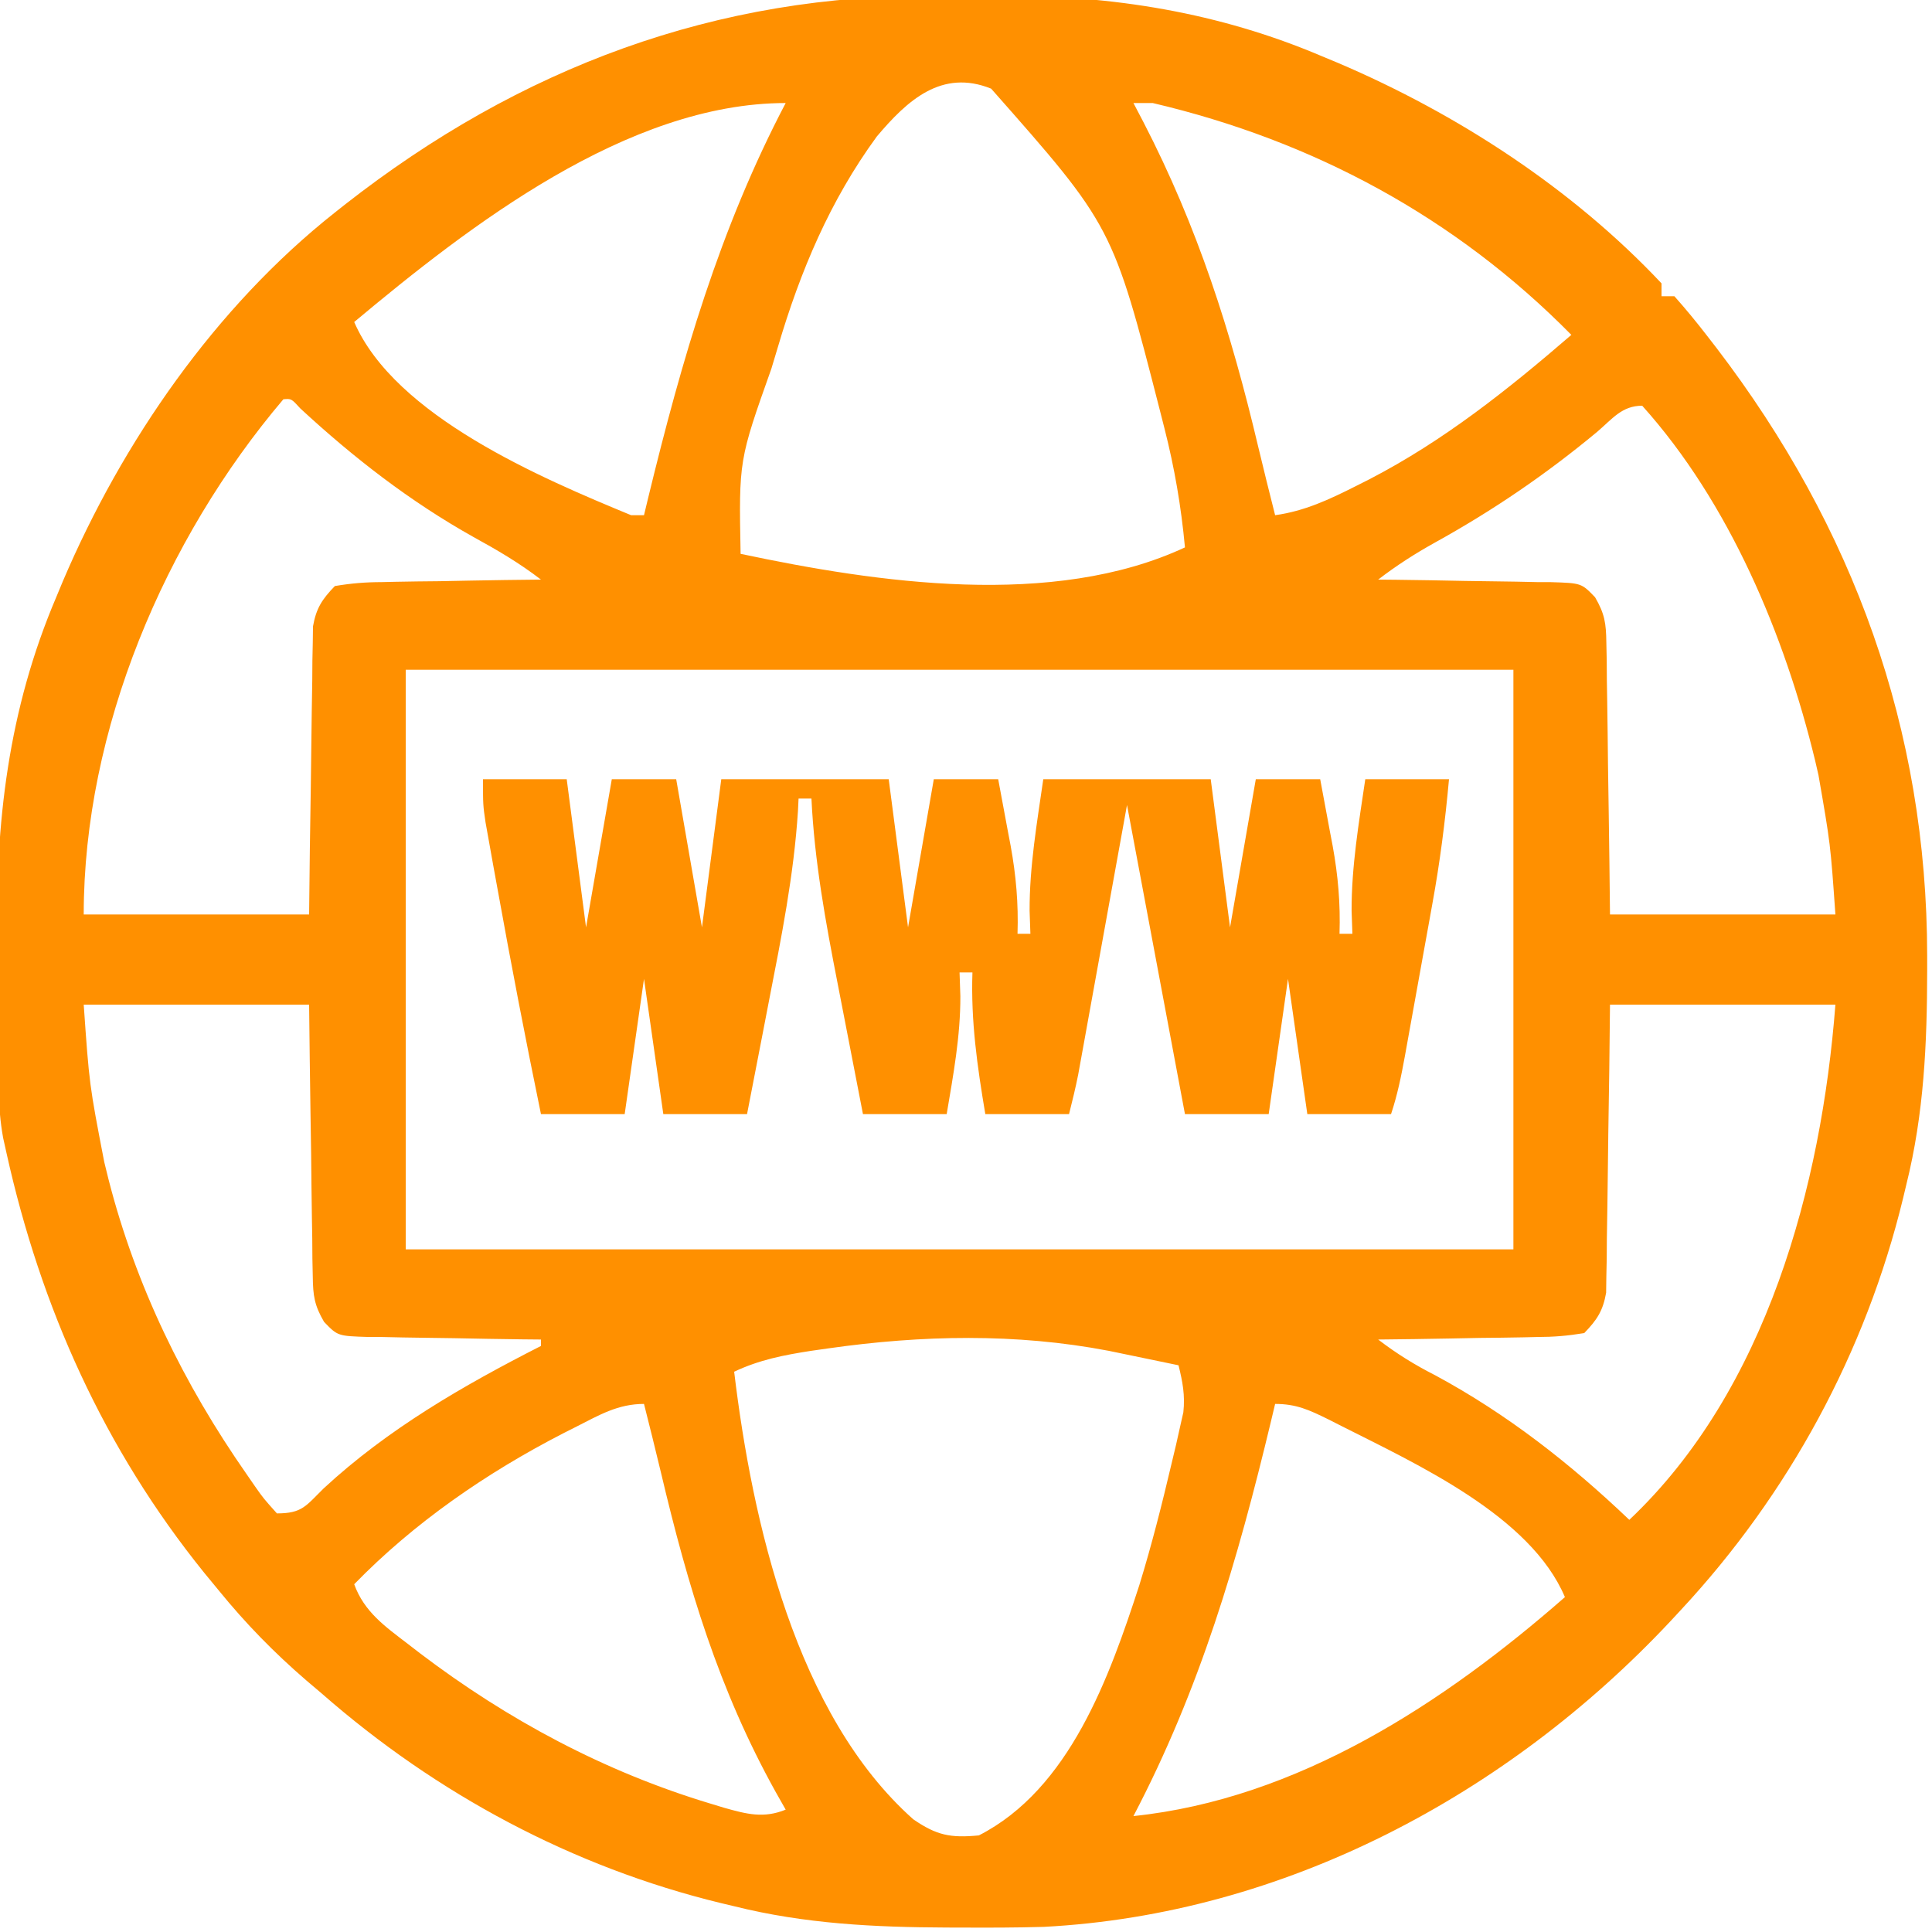
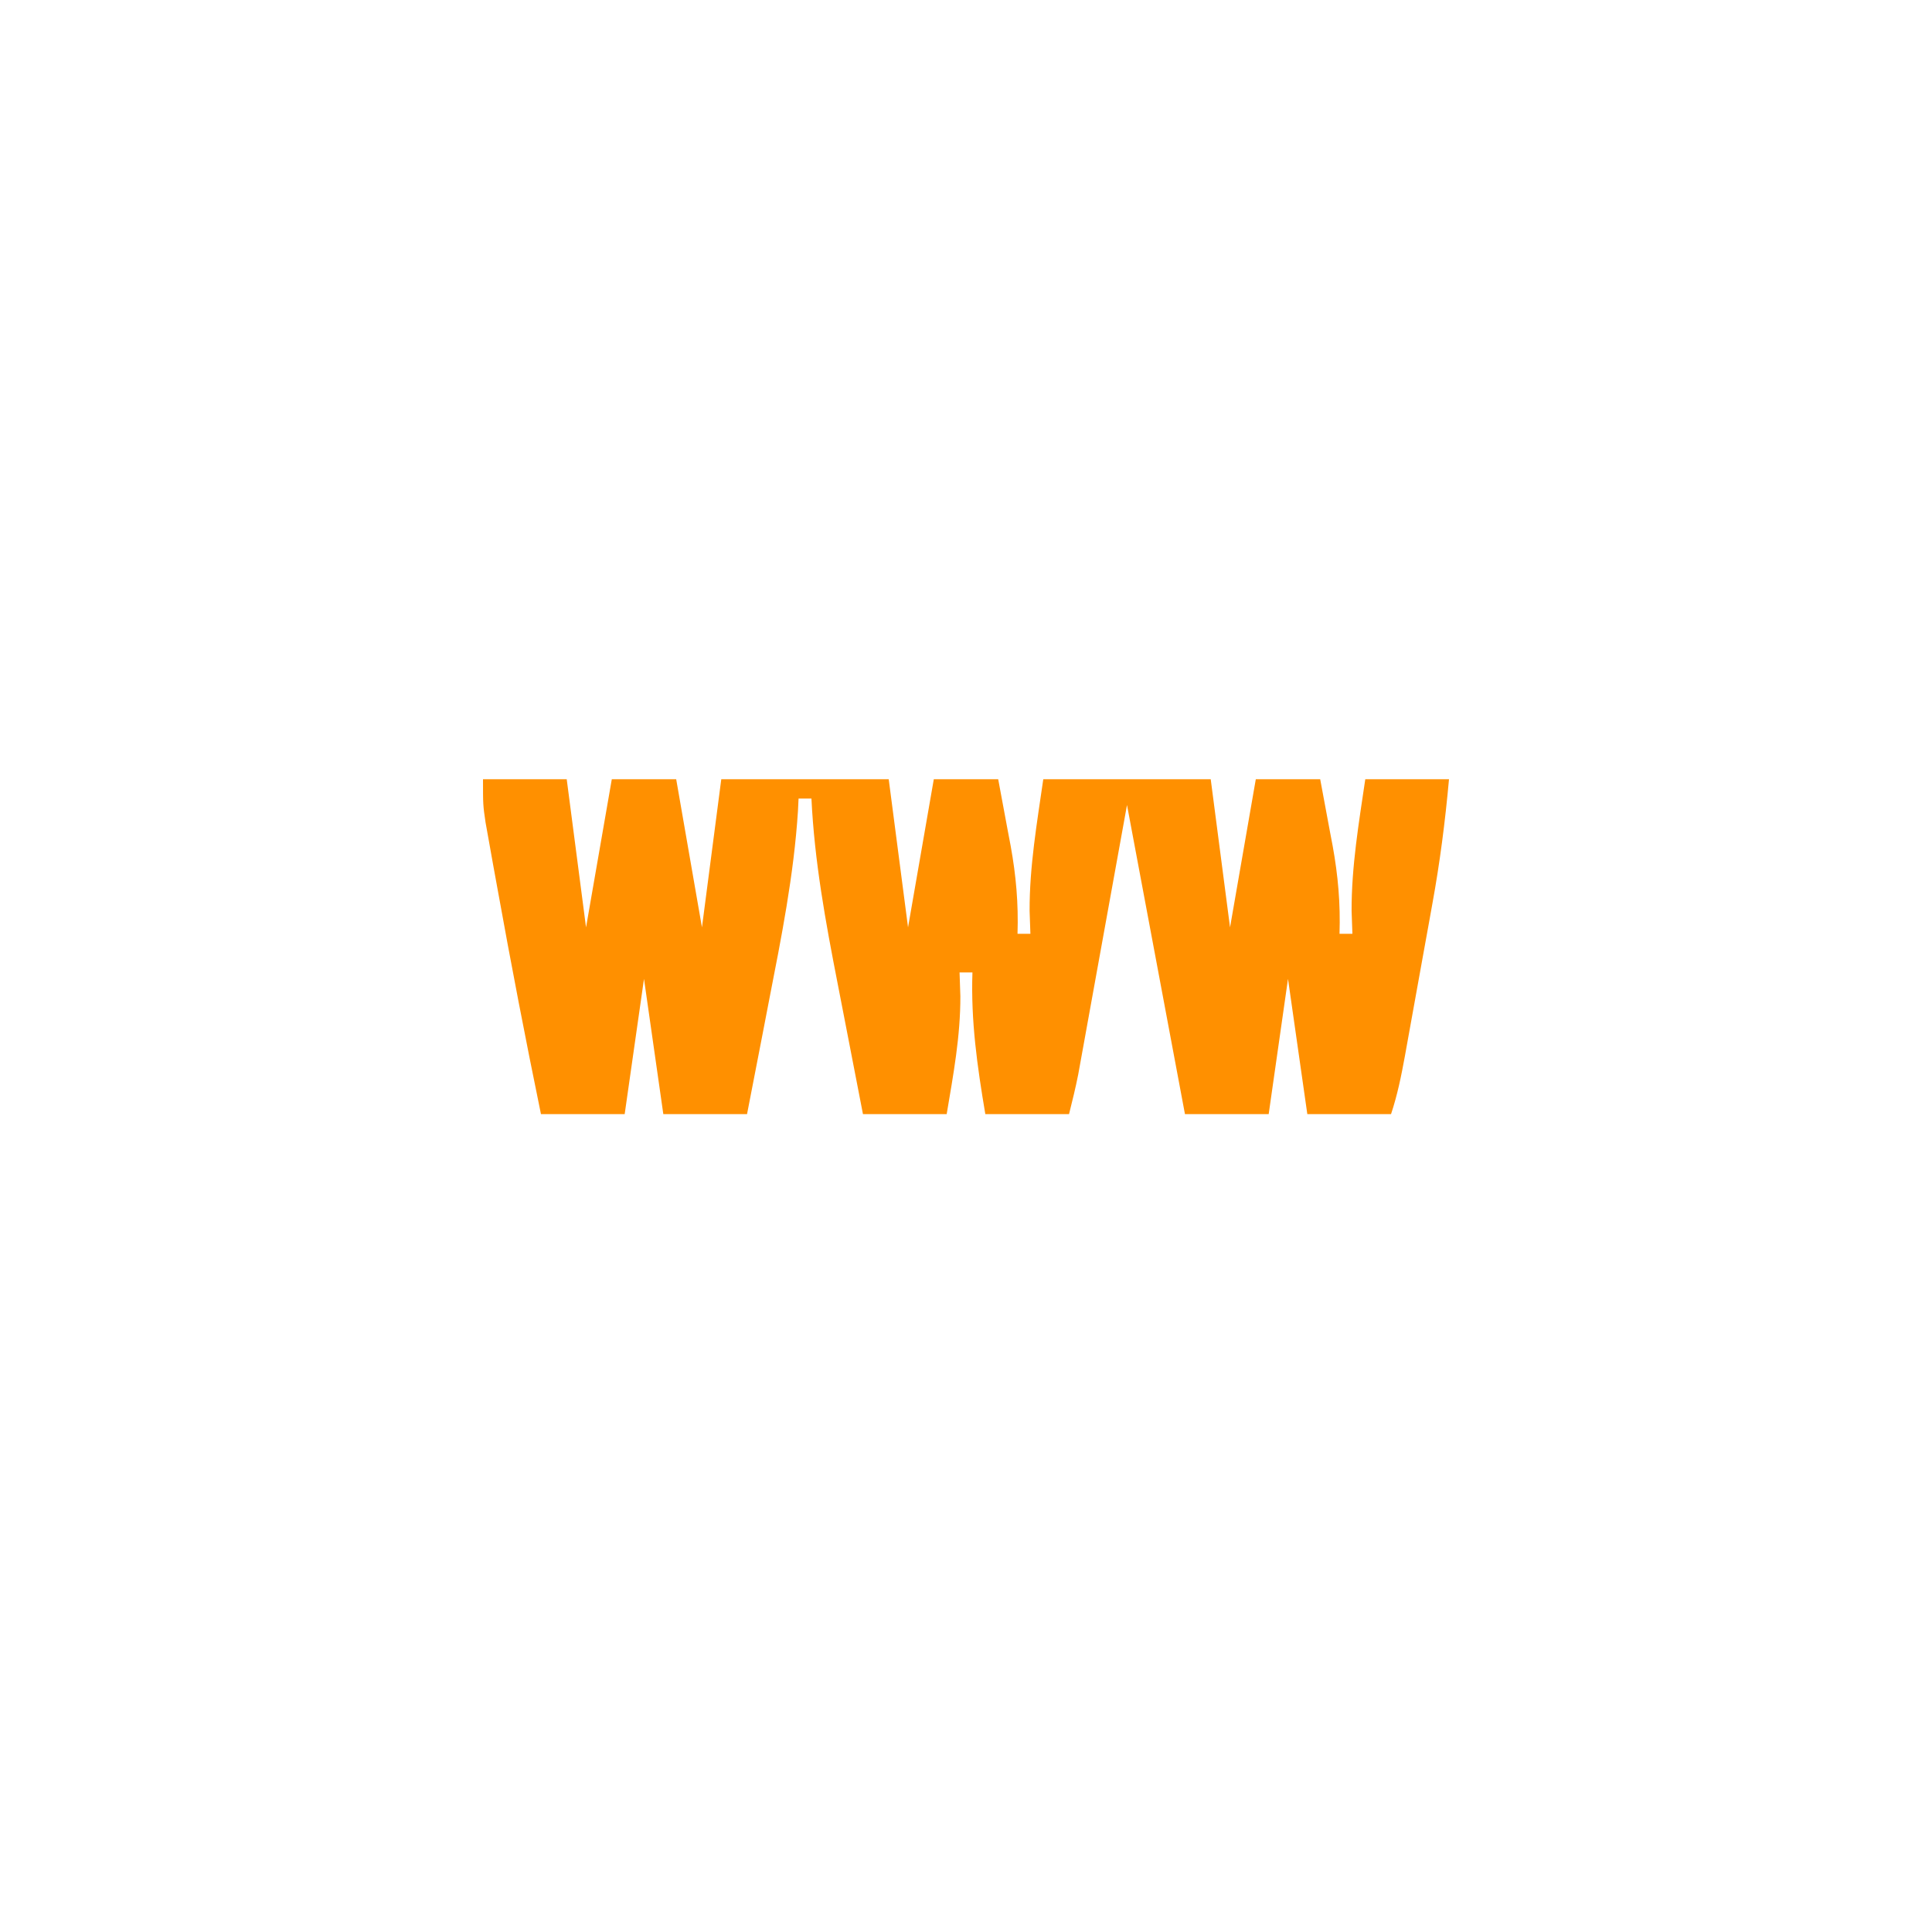
<svg xmlns="http://www.w3.org/2000/svg" version="1.1" width="300" height="300">
-   <path d="M0 0 C3.206 0.027 6.408 0 9.613 -0.032 C26.941 -0.062 43.491 2.568 59.52 9.402 C60.335 9.741 61.15 10.079 61.989 10.428 C80.49 18.318 98.364 29.929 112.207 44.652 C112.207 45.312 112.207 45.972 112.207 46.652 C112.867 46.652 113.527 46.652 114.207 46.652 C115.987 48.654 117.637 50.658 119.27 52.777 C120.005 53.726 120.005 53.726 120.755 54.695 C142.011 82.52 153.429 113.922 153.457 149.027 C153.458 149.789 153.458 150.55 153.459 151.335 C153.443 162.709 152.972 173.58 150.207 184.652 C150.046 185.328 149.885 186.004 149.719 186.701 C143.912 210.64 131.951 232.653 115.207 250.652 C114.644 251.259 114.08 251.866 113.5 252.492 C88.254 279.385 53.599 297.915 16.273 299.856 C12.022 299.979 7.773 299.986 3.52 299.964 C2.396 299.962 2.396 299.962 1.249 299.959 C-10.021 299.913 -20.824 299.391 -31.793 296.652 C-32.469 296.491 -33.146 296.33 -33.842 296.164 C-56.856 290.581 -78.025 279.216 -95.793 263.652 C-96.994 262.633 -96.994 262.633 -98.219 261.593 C-103.213 257.288 -107.636 252.766 -111.793 247.652 C-112.554 246.729 -113.314 245.806 -114.098 244.855 C-129.63 225.607 -139.456 203.731 -144.793 179.652 C-144.963 178.885 -145.133 178.118 -145.309 177.328 C-145.771 174.772 -145.945 172.42 -145.986 169.828 C-146.002 168.895 -146.018 167.962 -146.035 167.001 C-146.08 162.689 -146.12 158.378 -146.143 154.066 C-146.159 151.818 -146.187 149.571 -146.225 147.324 C-146.547 128.43 -144.516 110.866 -137.043 93.339 C-136.704 92.524 -136.366 91.709 -136.017 90.87 C-126.787 69.227 -112.349 48.331 -93.793 33.652 C-93.292 33.255 -92.792 32.859 -92.276 32.45 C-65.135 11.186 -34.577 -0.343 0 0 Z M-9.648 21.855 C-16.91 31.793 -21.512 42.724 -24.98 54.464 C-25.321 55.596 -25.661 56.727 -26.011 57.893 C-31.069 72.134 -31.069 72.134 -30.793 86.652 C-9.597 91.145 17.723 95.189 38.207 85.652 C37.618 79.313 36.591 73.317 35.02 67.152 C34.8 66.287 34.58 65.422 34.353 64.53 C26.983 35.777 26.983 35.777 8.109 14.417 C0.444 11.332 -4.899 16.215 -9.648 21.855 Z M-90.793 50.652 C-84.439 65.296 -61.655 74.928 -47.793 80.652 C-47.133 80.652 -46.473 80.652 -45.793 80.652 C-45.574 79.74 -45.355 78.829 -45.129 77.89 C-39.929 56.527 -34.062 36.207 -23.793 16.652 C-48.367 16.652 -72.983 35.77 -90.793 50.652 Z M30.207 16.652 C30.715 17.621 31.223 18.591 31.746 19.589 C40.186 35.918 45.35 52.13 49.576 70 C50.423 73.558 51.312 77.105 52.207 80.652 C56.784 80.018 60.625 78.213 64.707 76.152 C65.411 75.797 66.115 75.441 66.841 75.075 C78.404 69.095 88.389 61.126 98.207 52.652 C80.218 34.405 58.153 22.509 33.207 16.652 C32.217 16.652 31.227 16.652 30.207 16.652 Z M-101.793 62.652 C-120.222 84.371 -132.793 113.985 -132.793 142.652 C-121.243 142.652 -109.693 142.652 -97.793 142.652 C-97.756 139.305 -97.718 135.959 -97.68 132.511 C-97.633 129.271 -97.582 126.031 -97.531 122.791 C-97.497 120.539 -97.469 118.287 -97.447 116.034 C-97.413 112.797 -97.361 109.561 -97.305 106.324 C-97.298 105.316 -97.292 104.309 -97.285 103.271 C-97.266 102.33 -97.246 101.39 -97.225 100.42 C-97.214 99.594 -97.203 98.768 -97.192 97.917 C-96.695 95.093 -95.777 93.705 -93.793 91.652 C-91.228 91.225 -89.07 91.047 -86.5 91.042 C-85.441 91.018 -85.441 91.018 -84.361 90.992 C-82.109 90.944 -79.858 90.923 -77.605 90.902 C-76.077 90.874 -74.549 90.844 -73.021 90.812 C-69.279 90.738 -65.536 90.689 -61.793 90.652 C-65.143 88.076 -68.583 86.058 -72.293 84.027 C-82.145 78.504 -90.859 71.748 -99.148 64.085 C-100.555 62.542 -100.555 62.542 -101.793 62.652 Z M102.207 67.714 C94.254 74.316 86.059 79.903 77.028 84.9 C73.904 86.635 71.038 88.477 68.207 90.652 C69.161 90.661 70.114 90.671 71.097 90.68 C74.636 90.72 78.175 90.786 81.714 90.859 C83.246 90.888 84.777 90.909 86.309 90.923 C88.511 90.944 90.712 90.991 92.914 91.042 C93.599 91.044 94.283 91.045 94.988 91.046 C99.764 91.193 99.764 91.193 101.885 93.388 C103.392 95.969 103.6 97.452 103.639 100.42 C103.669 101.831 103.669 101.831 103.699 103.271 C103.706 104.278 103.712 105.286 103.719 106.324 C103.737 107.361 103.755 108.399 103.773 109.468 C103.827 112.779 103.861 116.09 103.895 119.402 C103.928 121.648 103.962 123.894 103.998 126.14 C104.086 131.644 104.146 137.147 104.207 142.652 C115.757 142.652 127.307 142.652 139.207 142.652 C138.438 131.697 138.438 131.697 136.582 121.027 C136.323 119.901 136.323 119.901 136.059 118.751 C131.35 99.303 122.738 78.709 109.207 63.652 C106.043 63.652 104.575 65.7 102.207 67.714 Z M-82.793 104.652 C-82.793 134.352 -82.793 164.052 -82.793 194.652 C-26.033 194.652 30.727 194.652 89.207 194.652 C89.207 164.952 89.207 135.252 89.207 104.652 C32.447 104.652 -24.313 104.652 -82.793 104.652 Z M-132.793 156.652 C-131.923 169.078 -131.923 169.078 -129.605 181.089 C-129.385 181.985 -129.164 182.88 -128.937 183.803 C-124.696 200.366 -117.249 215.603 -107.48 229.589 C-107.06 230.199 -106.639 230.809 -106.206 231.437 C-104.891 233.309 -104.891 233.309 -102.793 235.652 C-98.859 235.652 -98.307 234.494 -95.543 231.777 C-85.573 222.547 -73.85 215.792 -61.793 209.652 C-61.793 209.322 -61.793 208.992 -61.793 208.652 C-62.747 208.643 -63.7 208.633 -64.683 208.624 C-68.222 208.584 -71.761 208.518 -75.3 208.444 C-76.832 208.416 -78.363 208.395 -79.895 208.381 C-82.097 208.359 -84.298 208.313 -86.5 208.261 C-87.527 208.259 -87.527 208.259 -88.574 208.258 C-93.35 208.11 -93.35 208.11 -95.471 205.916 C-96.978 203.335 -97.185 201.852 -97.225 198.883 C-97.245 197.943 -97.265 197.002 -97.285 196.033 C-97.292 195.025 -97.298 194.018 -97.305 192.98 C-97.323 191.942 -97.341 190.905 -97.359 189.836 C-97.413 186.525 -97.447 183.213 -97.48 179.902 C-97.514 177.656 -97.548 175.41 -97.584 173.164 C-97.671 167.66 -97.731 162.156 -97.793 156.652 C-109.343 156.652 -120.893 156.652 -132.793 156.652 Z M104.207 156.652 C104.17 159.998 104.132 163.345 104.094 166.792 C104.048 170.033 103.996 173.273 103.945 176.513 C103.911 178.765 103.883 181.017 103.861 183.27 C103.827 186.507 103.775 189.743 103.719 192.98 C103.709 194.491 103.709 194.491 103.699 196.033 C103.68 196.973 103.66 197.914 103.639 198.883 C103.628 199.709 103.617 200.535 103.606 201.387 C103.109 204.211 102.191 205.599 100.207 207.652 C97.642 208.079 95.484 208.257 92.914 208.261 C92.208 208.278 91.502 208.294 90.775 208.311 C88.523 208.36 86.272 208.381 84.02 208.402 C82.492 208.43 80.964 208.46 79.436 208.492 C75.693 208.566 71.95 208.615 68.207 208.652 C71.071 210.845 73.866 212.577 77.082 214.214 C88.226 220.225 98.064 227.93 107.207 236.652 C128.52 216.512 137.045 184.754 139.207 156.652 C127.657 156.652 116.107 156.652 104.207 156.652 Z M-17.168 210.027 C-18.496 210.216 -18.496 210.216 -19.851 210.409 C-24.079 211.064 -27.89 211.805 -31.793 213.652 C-28.989 236.964 -22.188 266.968 -3.98 283.152 C-0.351 285.641 1.775 286.078 6.207 285.652 C20.311 278.45 26.491 261.026 31.114 246.816 C33.046 240.555 34.644 234.216 36.145 227.839 C36.48 226.433 36.48 226.433 36.823 224.999 C37.021 224.115 37.218 223.231 37.422 222.32 C37.598 221.539 37.775 220.758 37.957 219.953 C38.244 217.314 37.844 215.216 37.207 212.652 C34.895 212.168 32.583 211.689 30.27 211.214 C28.982 210.948 27.694 210.681 26.367 210.406 C11.939 207.647 -2.674 207.964 -17.168 210.027 Z M-56.23 222.152 C-56.945 222.513 -57.659 222.874 -58.395 223.246 C-70.244 229.352 -81.472 237.077 -90.793 246.652 C-89.239 250.943 -85.982 253.222 -82.48 255.902 C-81.853 256.386 -81.226 256.869 -80.579 257.368 C-66.953 267.717 -51.88 275.779 -35.48 280.714 C-34.769 280.931 -34.058 281.147 -33.325 281.369 C-29.86 282.343 -27.207 283.047 -23.793 281.652 C-24.301 280.755 -24.809 279.857 -25.332 278.933 C-34.186 263.016 -38.978 246.999 -43.162 229.304 C-44.009 225.745 -44.898 222.199 -45.793 218.652 C-49.824 218.652 -52.715 220.368 -56.23 222.152 Z M52.207 218.652 C51.891 219.98 51.891 219.98 51.568 221.335 C46.38 242.974 40.587 262.84 30.207 282.652 C55.69 280 78.371 265.138 97.207 248.652 C91.874 236.027 74.23 228.019 62.52 222.089 C61.836 221.743 61.153 221.396 60.449 221.038 C57.517 219.599 55.515 218.652 52.207 218.652 Z " fill="#FF9000" transform="translate(145.793,-0.652)" />
  <path d="M0 0 C4.29 0 8.58 0 13 0 C13.99 7.59 14.98 15.18 16 23 C17.32 15.41 18.64 7.82 20 0 C23.3 0 26.6 0 30 0 C31.32 7.59 32.64 15.18 34 23 C34.99 15.41 35.98 7.82 37 0 C45.58 0 54.16 0 63 0 C63.99 7.59 64.98 15.18 66 23 C67.32 15.41 68.64 7.82 70 0 C73.3 0 76.6 0 80 0 C80.508 2.686 81.006 5.374 81.5 8.062 C81.643 8.815 81.786 9.567 81.934 10.342 C82.776 14.977 83.15 19.289 83 24 C83.66 24 84.32 24 85 24 C84.959 22.824 84.918 21.649 84.875 20.438 C84.853 13.551 86.02 6.801 87 0 C95.58 0 104.16 0 113 0 C113.99 7.59 114.98 15.18 116 23 C117.32 15.41 118.64 7.82 120 0 C123.3 0 126.6 0 130 0 C130.508 2.686 131.006 5.374 131.5 8.062 C131.643 8.815 131.786 9.567 131.934 10.342 C132.776 14.977 133.15 19.289 133 24 C133.66 24 134.32 24 135 24 C134.959 22.824 134.917 21.649 134.875 20.438 C134.853 13.564 135.999 6.784 137 0 C141.29 0 145.58 0 150 0 C149.407 6.54 148.587 12.945 147.406 19.402 C147.179 20.669 147.179 20.669 146.947 21.961 C146.629 23.725 146.31 25.489 145.989 27.252 C145.497 29.954 145.012 32.658 144.527 35.361 C144.217 37.083 143.905 38.805 143.594 40.527 C143.449 41.334 143.304 42.14 143.155 42.97 C142.589 46.063 141.996 49.013 141 52 C136.71 52 132.42 52 128 52 C127.01 45.07 126.02 38.14 125 31 C124.01 37.93 123.02 44.86 122 52 C117.71 52 113.42 52 109 52 C106 36 103 20 100 4 C99.853 4.814 99.853 4.814 99.703 5.643 C98.683 11.289 97.66 16.934 96.637 22.579 C96.255 24.686 95.874 26.793 95.493 28.899 C94.946 31.928 94.397 34.956 93.848 37.984 C93.593 39.397 93.593 39.397 93.333 40.838 C93.173 41.719 93.013 42.6 92.848 43.507 C92.708 44.28 92.568 45.052 92.424 45.849 C92.017 47.914 91.51 49.958 91 52 C86.71 52 82.42 52 78 52 C76.743 44.538 75.744 37.56 76 30 C75.34 30 74.68 30 74 30 C74.041 31.217 74.082 32.434 74.125 33.688 C74.145 39.904 73.031 45.881 72 52 C67.71 52 63.42 52 59 52 C58.013 46.952 57.035 41.902 56.064 36.851 C55.734 35.138 55.401 33.425 55.066 31.713 C53.198 22.159 51.468 12.749 51 3 C50.34 3 49.68 3 49 3 C48.969 3.643 48.938 4.286 48.906 4.948 C48.266 14.88 46.345 24.502 44.438 34.25 C44.104 35.978 43.772 37.706 43.439 39.434 C42.633 43.624 41.819 47.812 41 52 C36.71 52 32.42 52 28 52 C27.01 45.07 26.02 38.14 25 31 C24.01 37.93 23.02 44.86 22 52 C17.71 52 13.42 52 9 52 C6.6 40.36 4.359 28.696 2.25 17 C2.027 15.778 1.805 14.555 1.575 13.296 C1.37 12.146 1.165 10.997 0.953 9.812 C0.769 8.788 0.585 7.763 0.396 6.707 C0 4 0 4 0 0 Z " fill="#FF9000" transform="translate(75,121)" />
</svg>